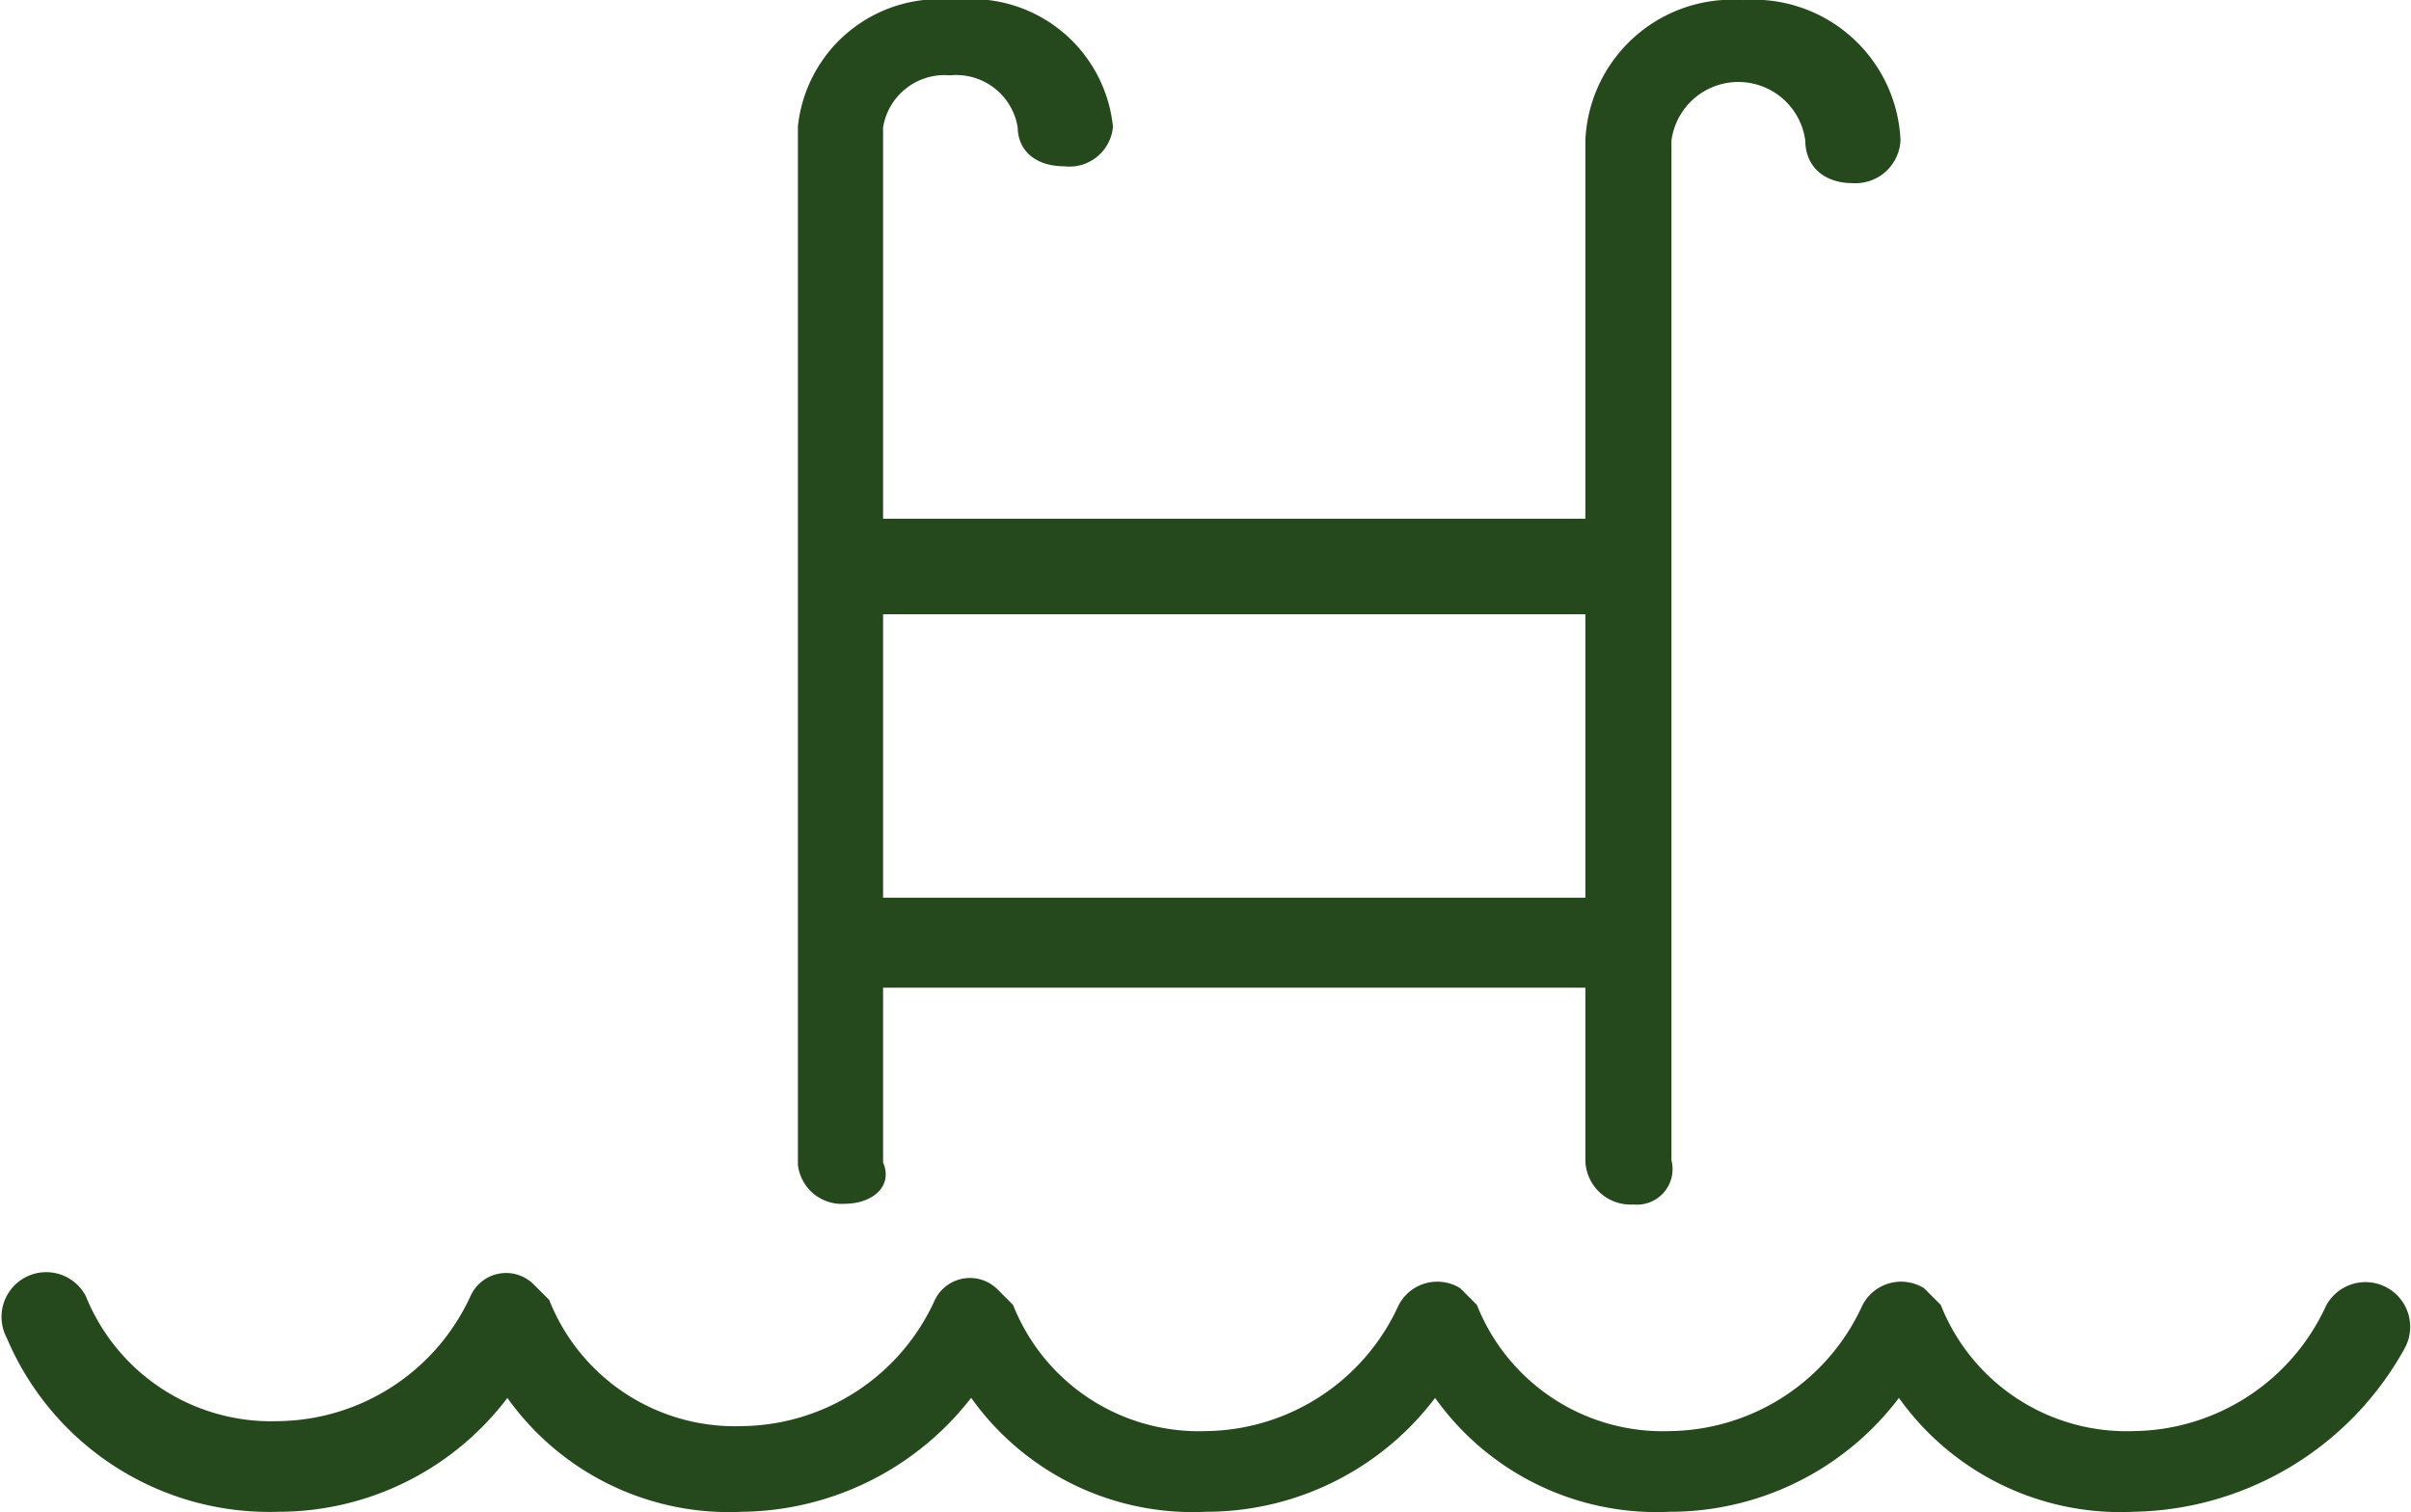
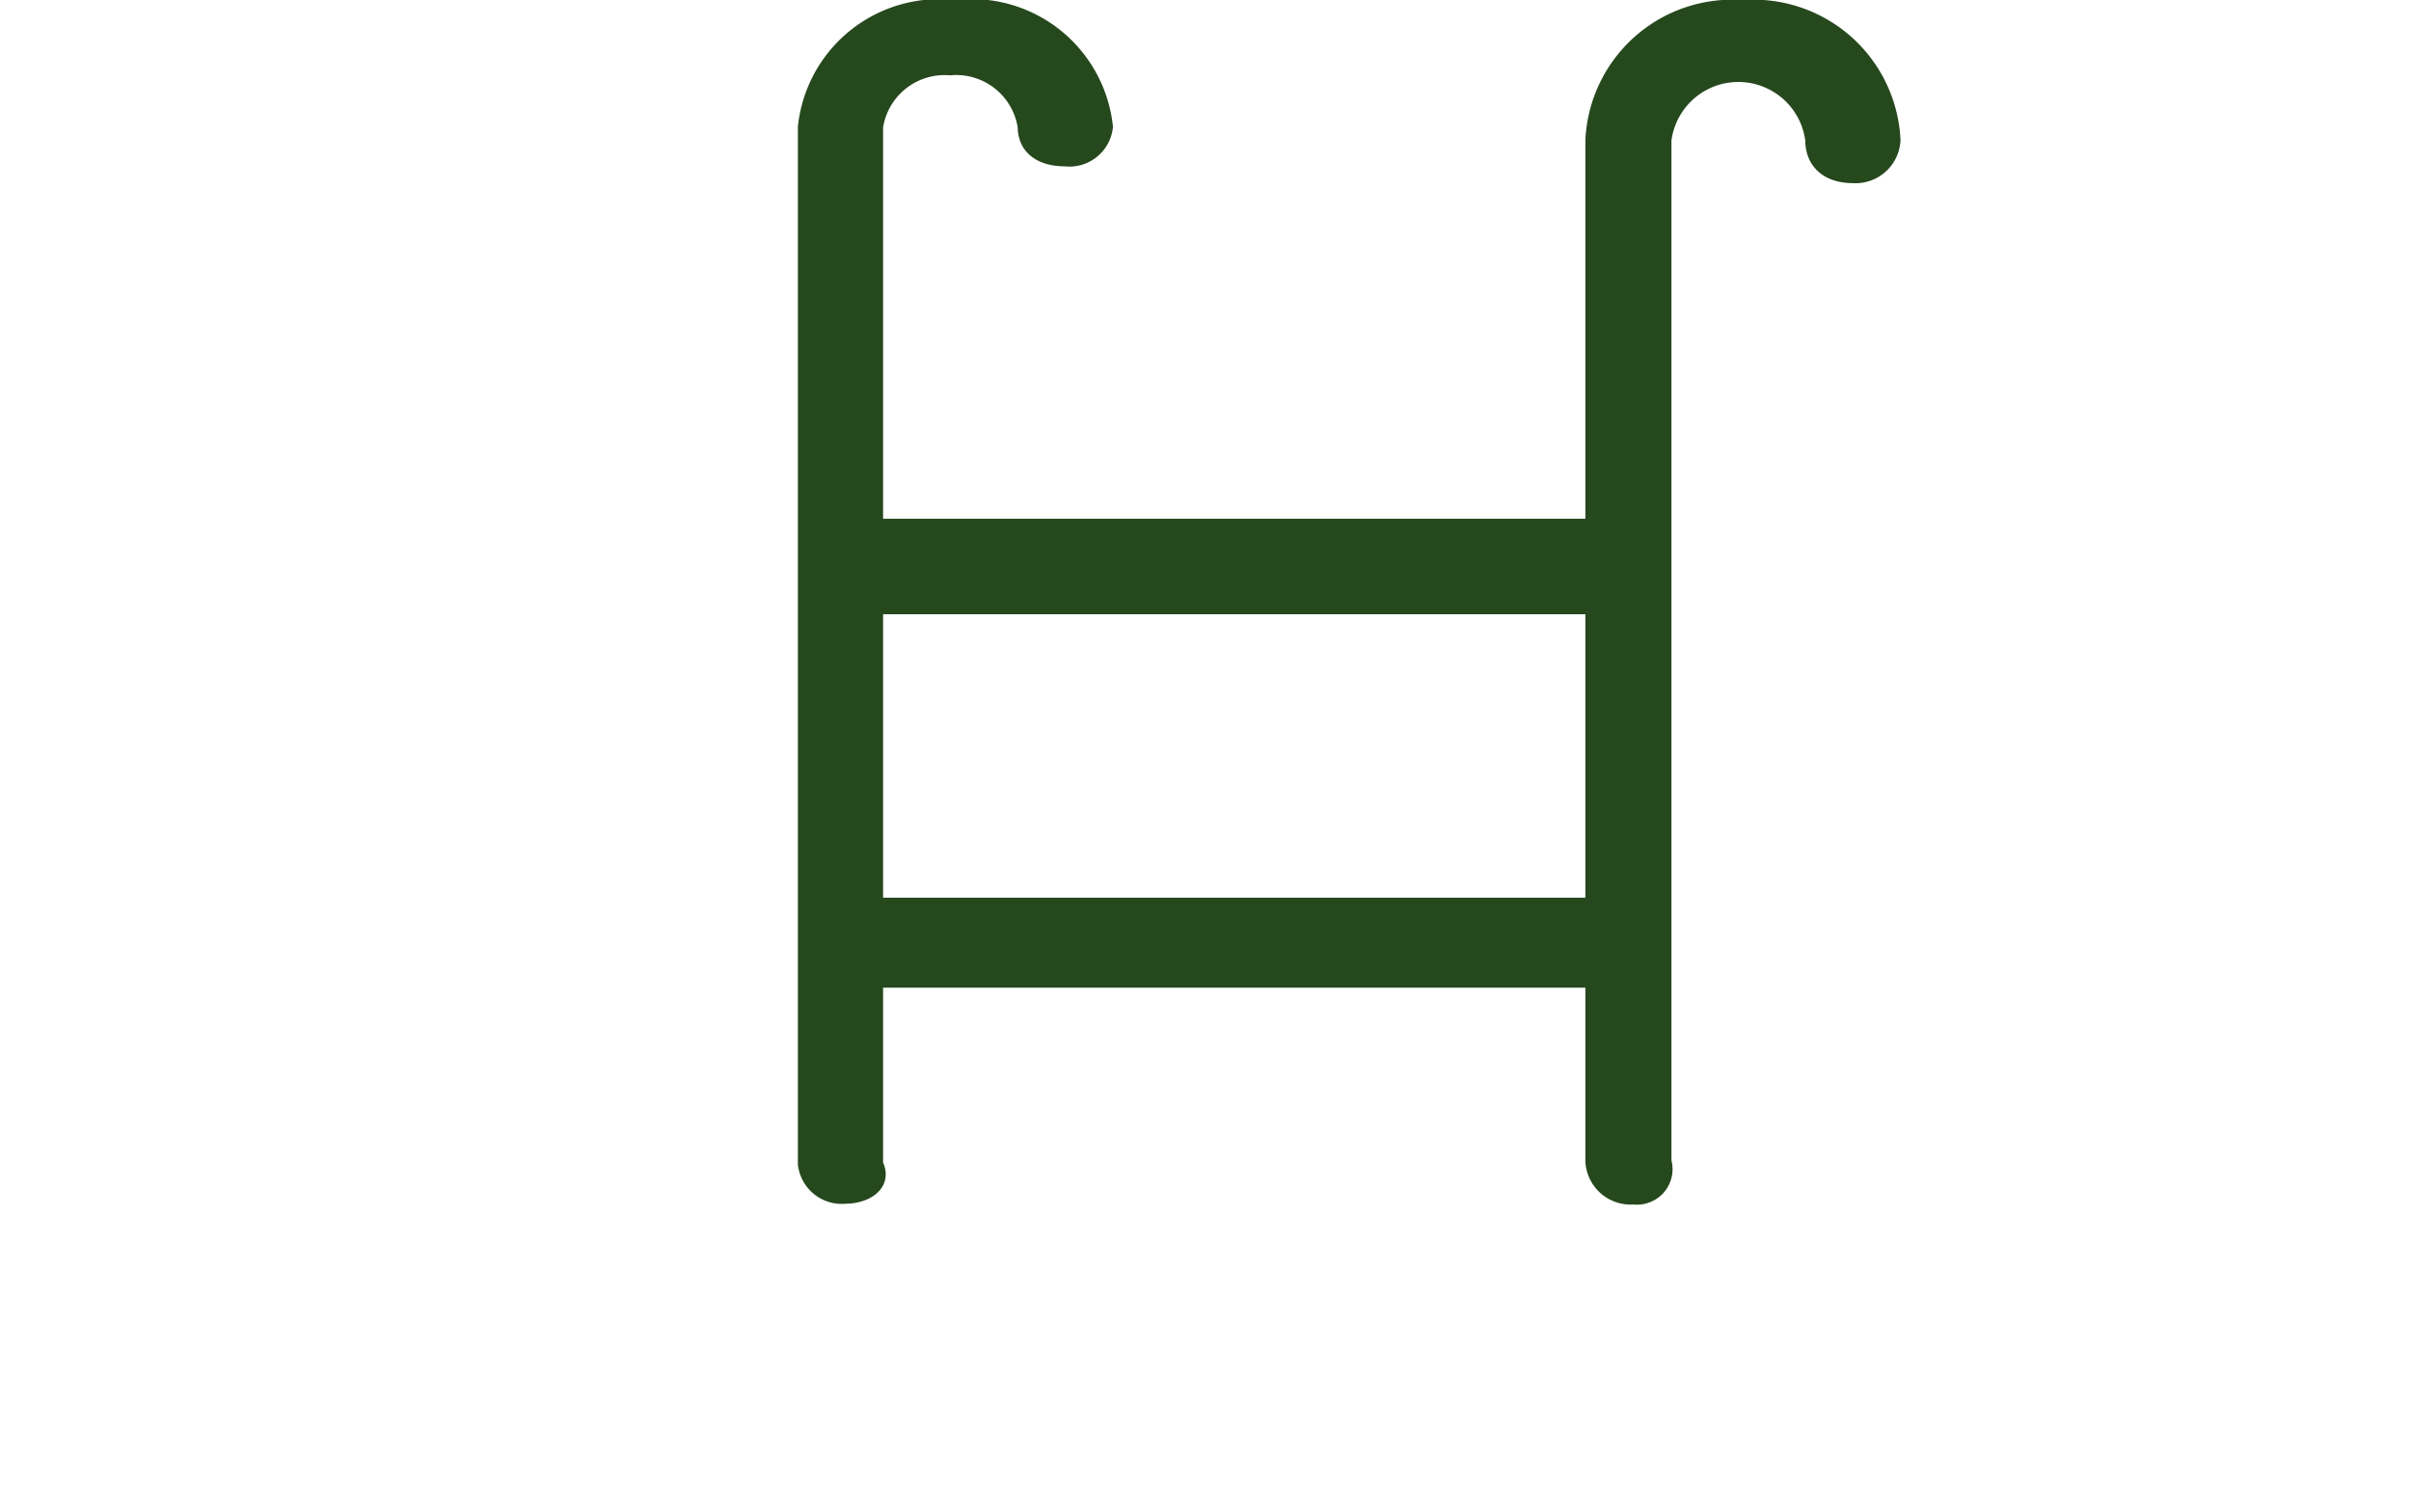
<svg xmlns="http://www.w3.org/2000/svg" width="30.537" height="19.156" viewBox="0 0 30.537 19.156">
  <defs>
    <style>.a{fill:#26481d;stroke:#26481d;stroke-width:0.2px;}</style>
  </defs>
  <g transform="translate(15864.707 6985.101)">
    <path class="a" d="M9.979,14.61v-2.3a.655.655,0,0,1-.069,0H.884v2.337c.126.251-.126.4-.379.4a.459.459,0,0,1-.5-.4V1.506A1.7,1.7,0,0,1,1.895,0a1.7,1.7,0,0,1,1.9,1.506.454.454,0,0,1-.506.4c-.316,0-.5-.151-.5-.4A.889.889,0,0,0,1.832.753a.889.889,0,0,0-.948.752V6.57H9.91a.458.458,0,0,1,.069.005v-4.9A1.763,1.763,0,0,1,11.875,0a1.763,1.763,0,0,1,1.895,1.673.47.47,0,0,1-.5.446c-.317,0-.506-.168-.506-.446a.955.955,0,0,0-1.895,0V14.61a.35.35,0,0,1-.379.446A.473.473,0,0,1,9.979,14.61ZM9.91,11.37a.459.459,0,0,1,.069.005v-3.8a.459.459,0,0,1-.069.005H.884v3.79Z" transform="translate(-15854.506 -6985)" />
-     <path class="a" d="M34.908,39.342a3.345,3.345,0,0,1-2.969-1.516,3.536,3.536,0,0,1-2.906,1.516,3.345,3.345,0,0,1-2.969-1.516,3.536,3.536,0,0,1-2.906,1.516,3.345,3.345,0,0,1-2.969-1.516,3.623,3.623,0,0,1-2.906,1.516,3.345,3.345,0,0,1-2.969-1.516,3.536,3.536,0,0,1-2.906,1.516,3.51,3.51,0,0,1-3.348-2.148.466.466,0,1,1,.821-.442,2.631,2.631,0,0,0,2.527,1.642,2.815,2.815,0,0,0,2.527-1.642.394.394,0,0,1,.632-.126l.189.189a2.631,2.631,0,0,0,2.527,1.642,2.815,2.815,0,0,0,2.527-1.642.394.394,0,0,1,.632-.126l.189.189a2.631,2.631,0,0,0,2.527,1.642,2.815,2.815,0,0,0,2.527-1.642.451.451,0,0,1,.632-.189l.189.189a2.631,2.631,0,0,0,2.527,1.642,2.815,2.815,0,0,0,2.527-1.642.451.451,0,0,1,.632-.189l.189.189a2.631,2.631,0,0,0,2.527,1.642,2.815,2.815,0,0,0,2.527-1.642.466.466,0,1,1,.821.442A3.9,3.9,0,0,1,34.908,39.342Z" transform="translate(-15872.592 -7005.393)" />
  </g>
</svg>